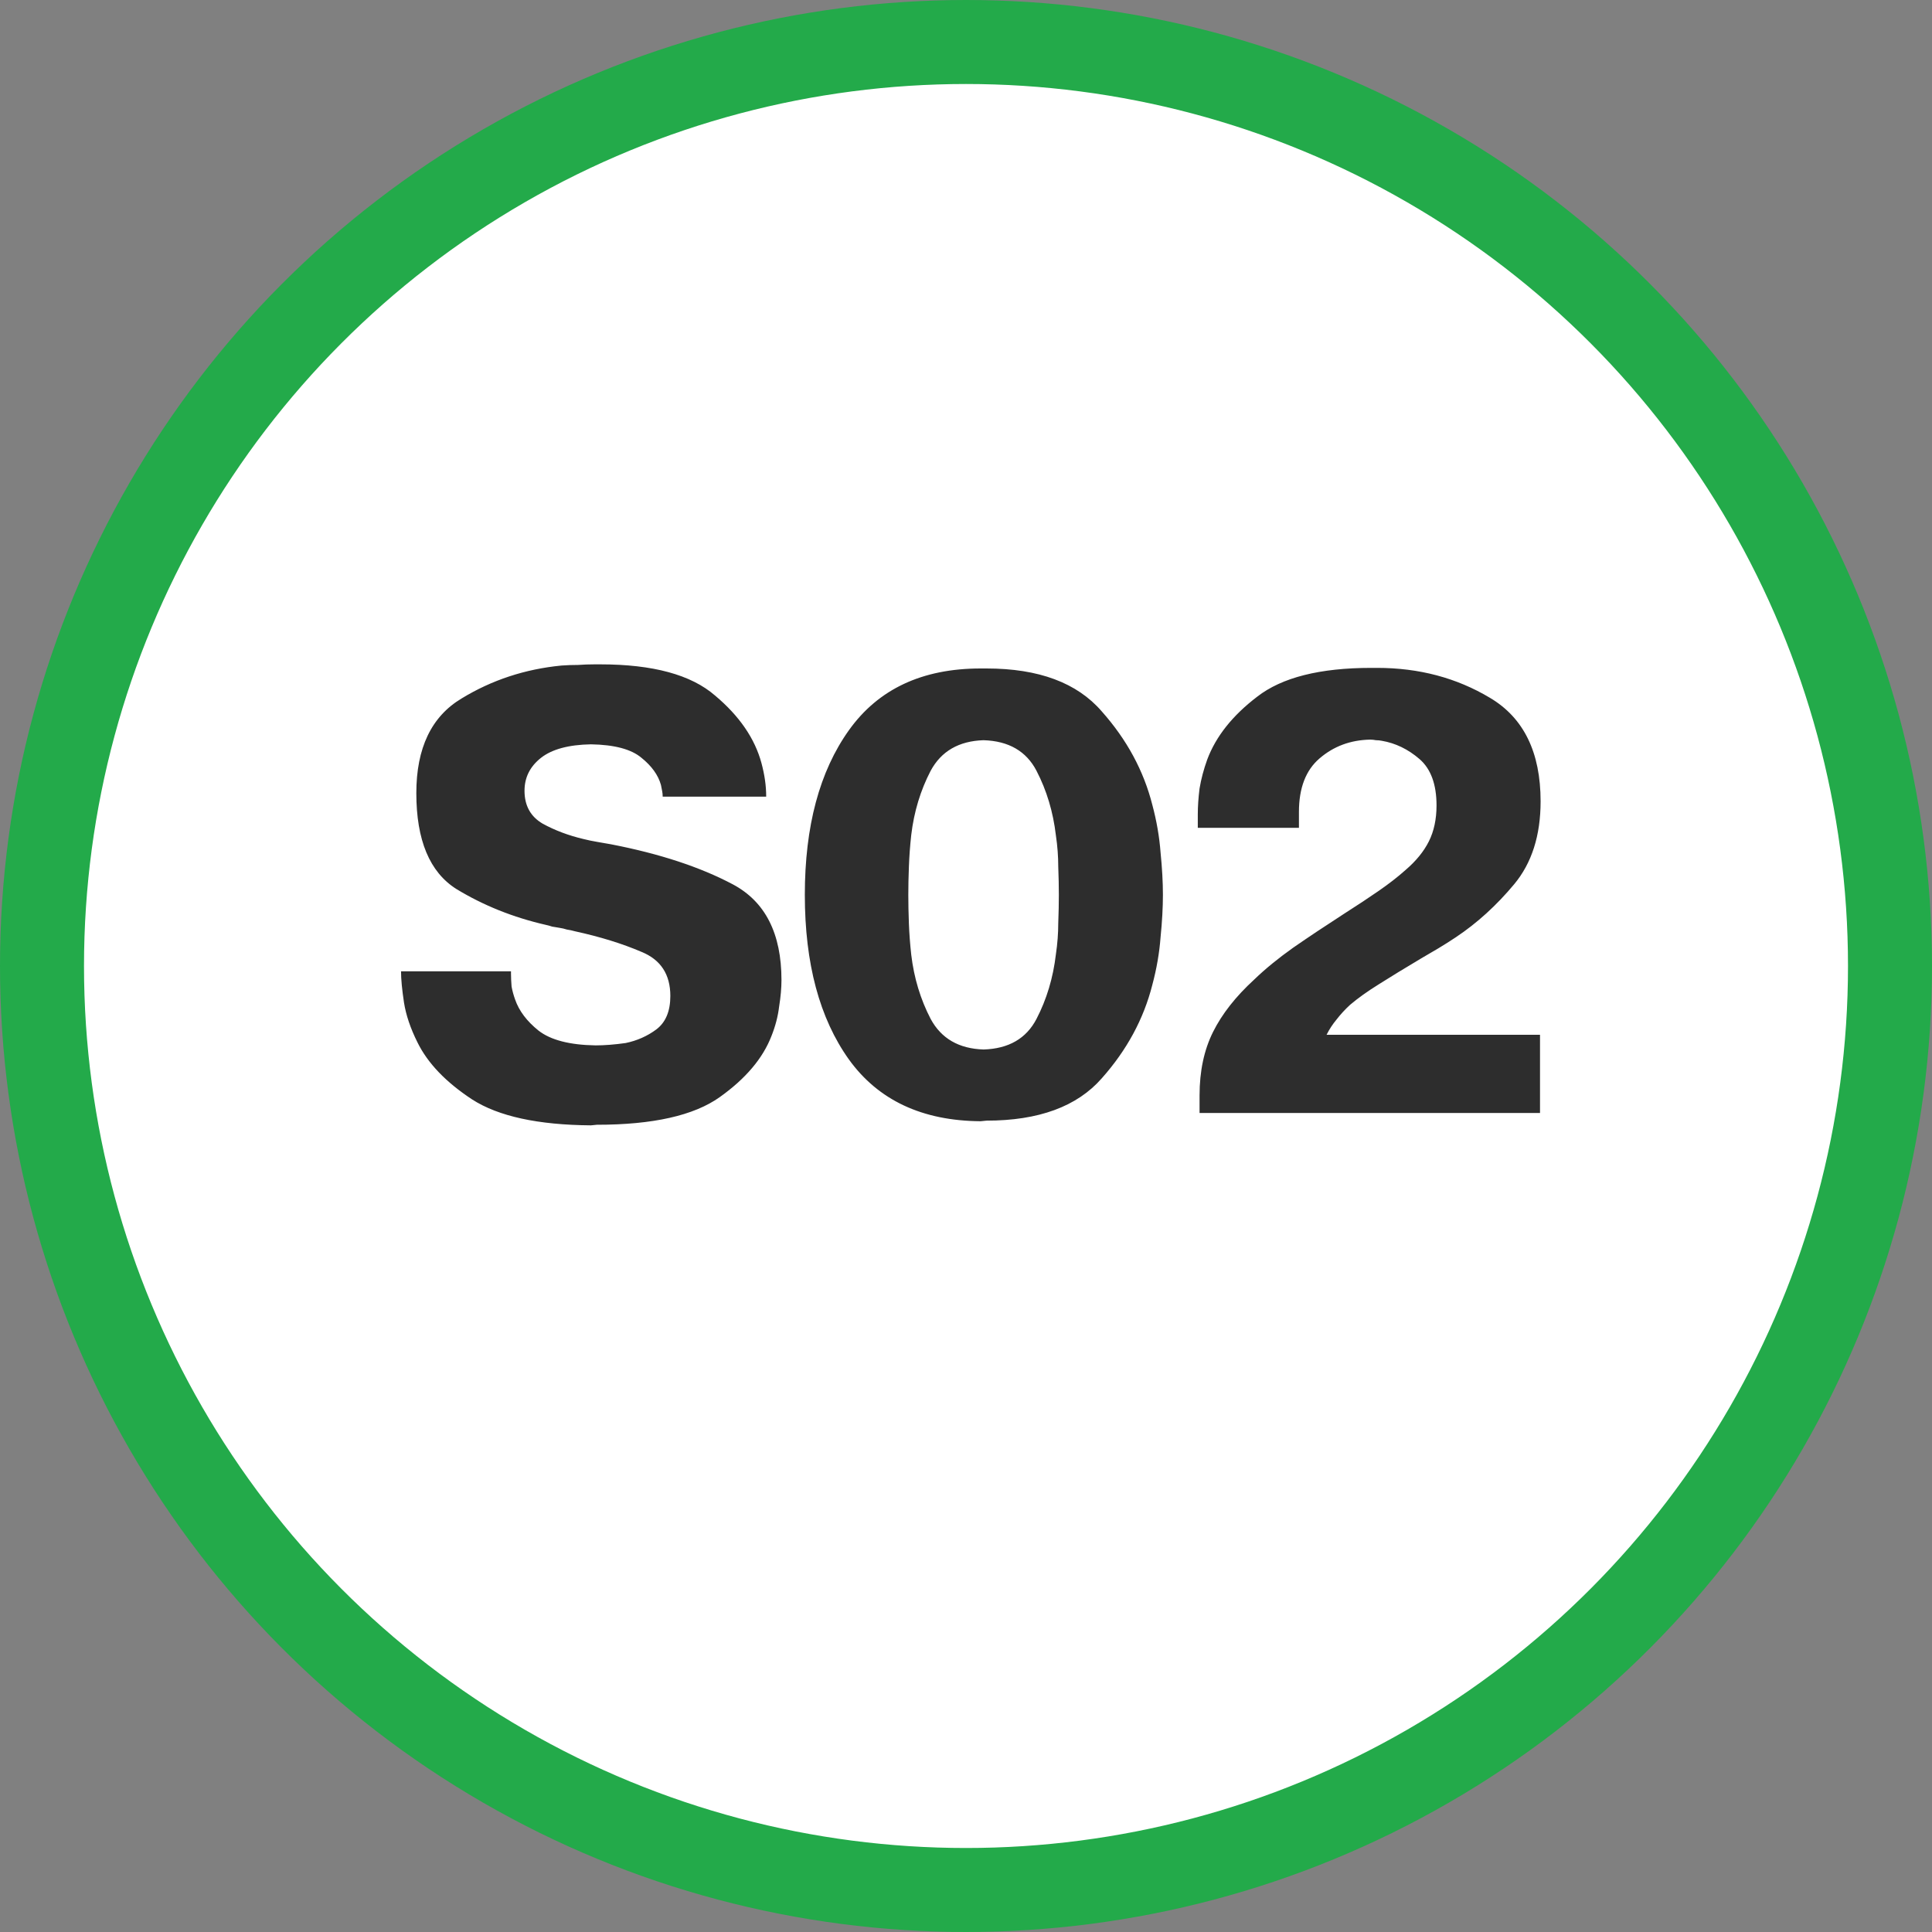
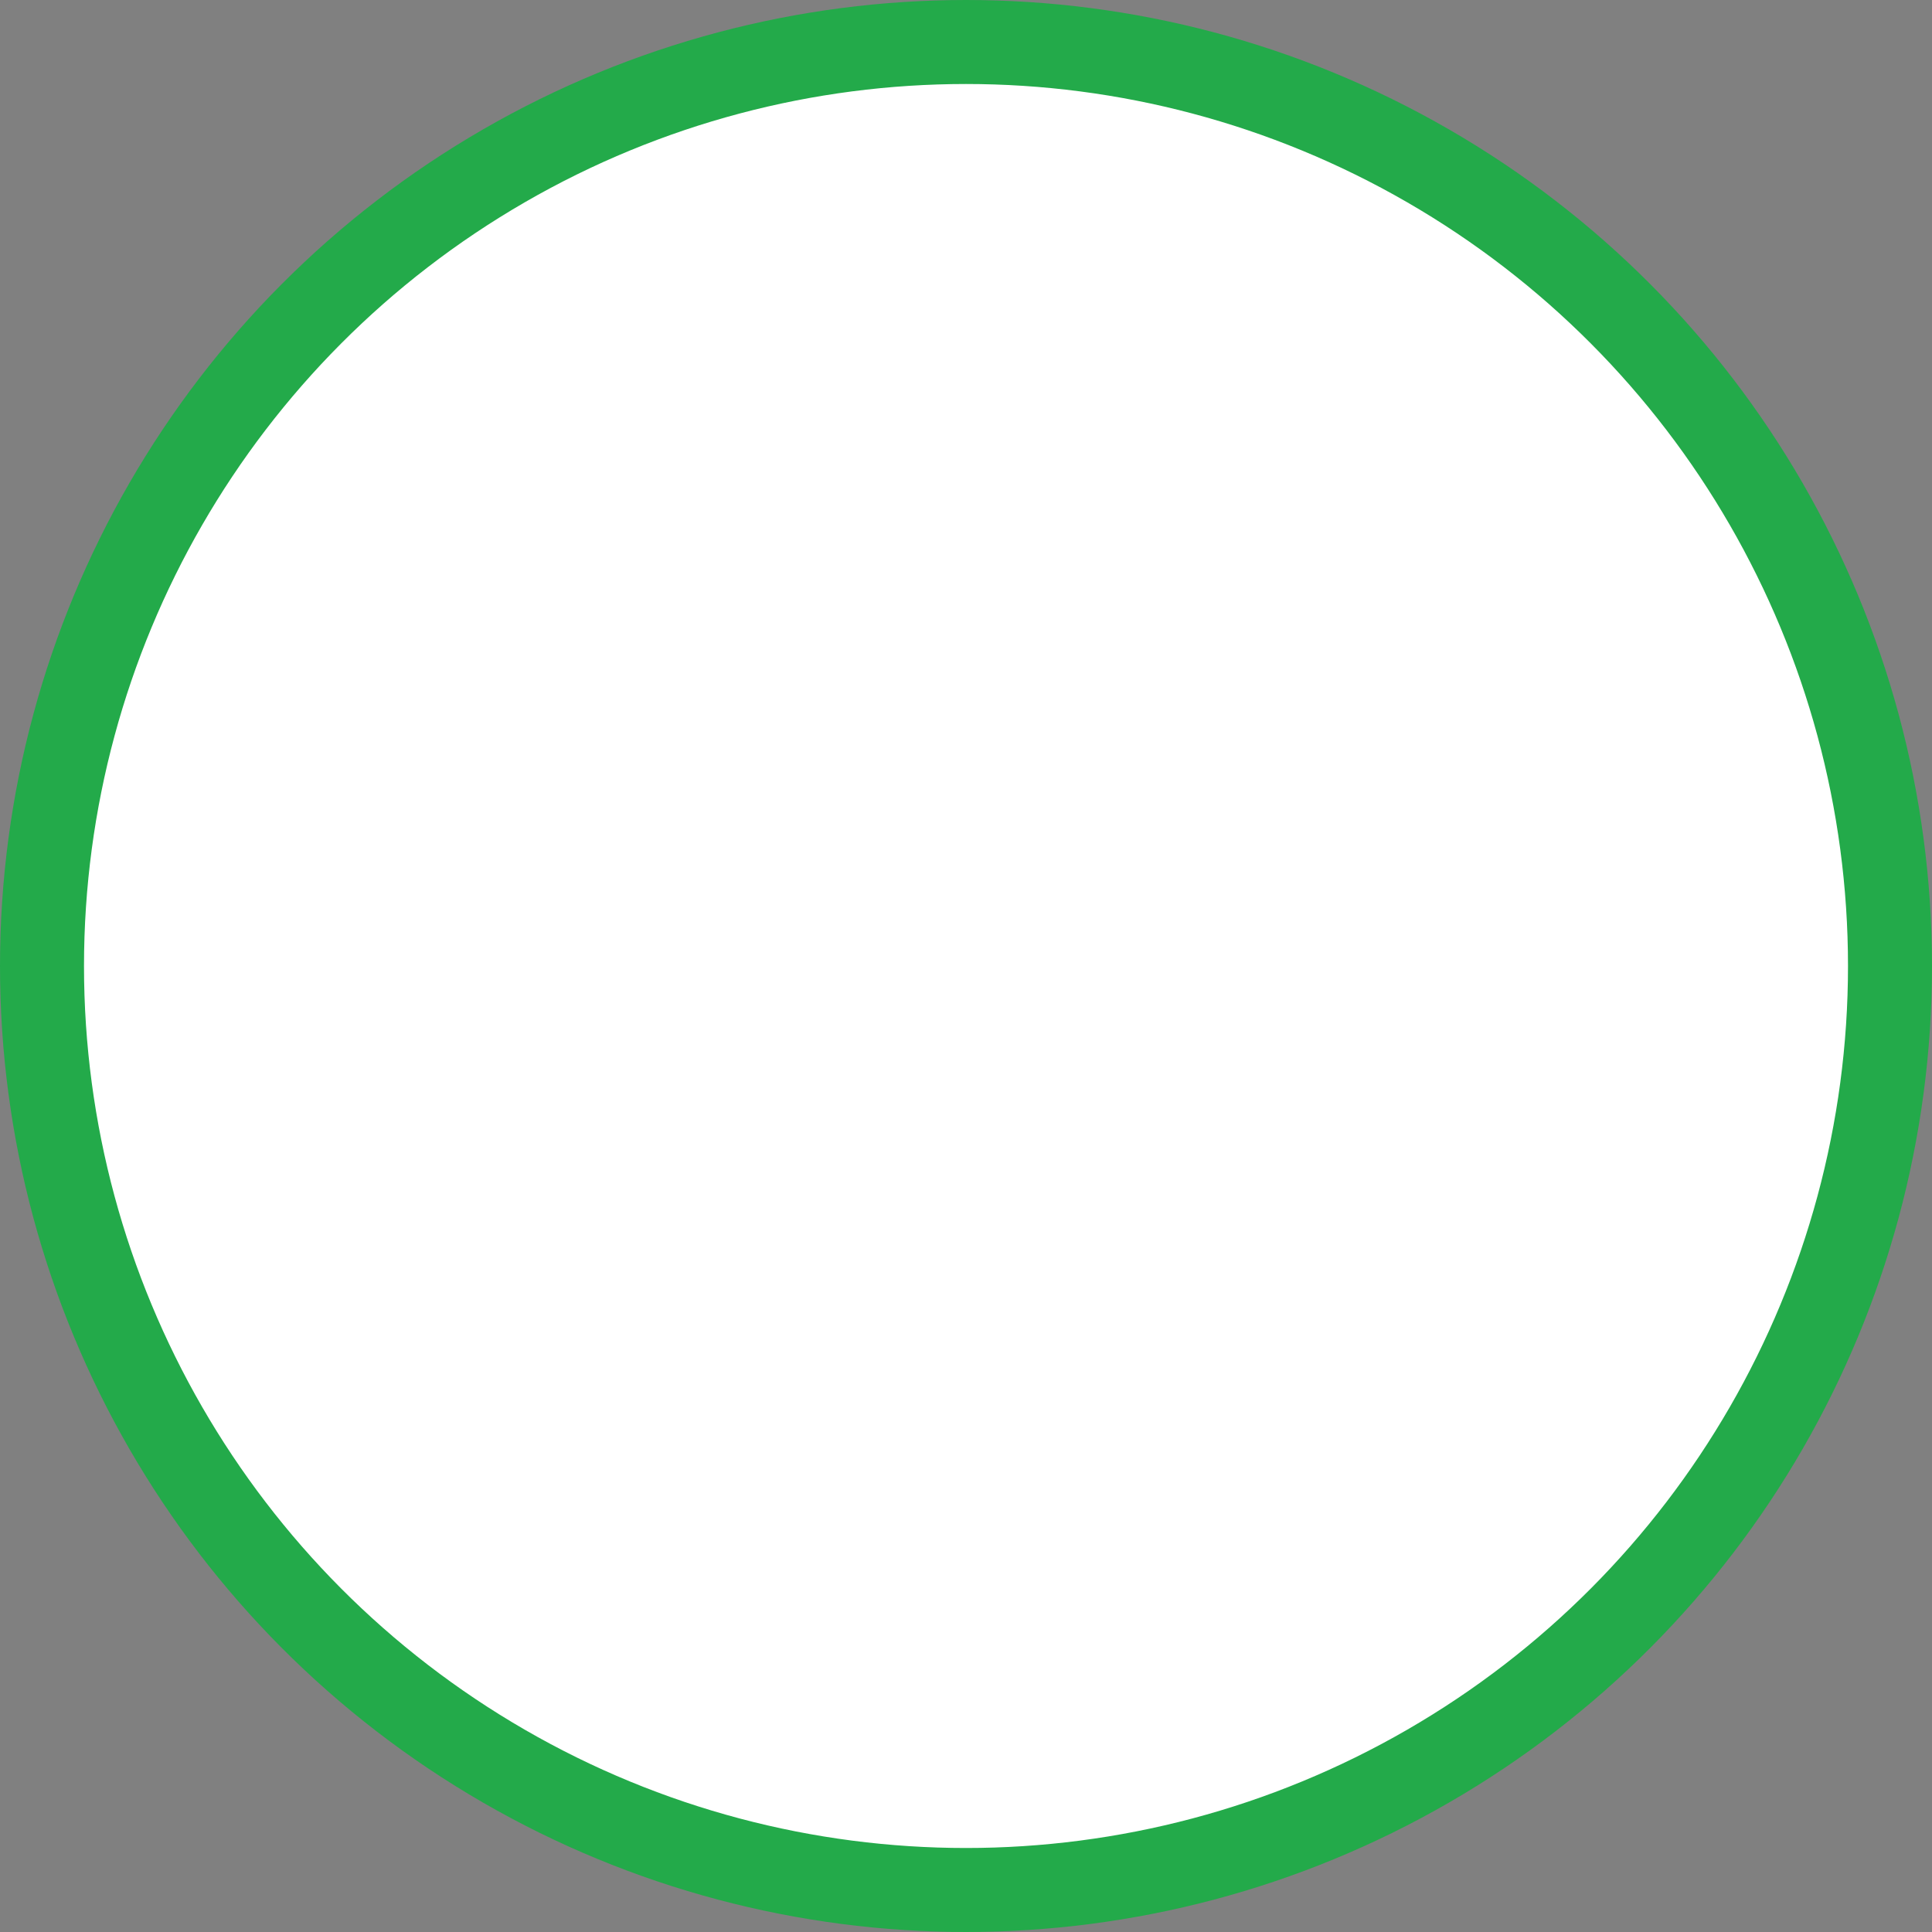
<svg xmlns="http://www.w3.org/2000/svg" width="92" height="92" viewBox="0 0 92 92" fill="none">
  <rect x="0" y="0" width="92" height="92" fill="#808080" stroke="none" />
  <circle cx="46" cy="46" r="44" fill="white" stroke="#23AA4A" stroke-width="4" />
-   <path d="M19.377 46.252H24.333V46.364C24.333 46.551 24.343 46.756 24.361 46.98C24.399 47.185 24.455 47.391 24.529 47.596C24.716 48.137 25.089 48.632 25.649 49.08C26.228 49.528 27.133 49.761 28.365 49.78C28.571 49.78 28.795 49.771 29.037 49.752C29.28 49.733 29.532 49.705 29.793 49.668C30.335 49.556 30.82 49.341 31.249 49.024C31.697 48.688 31.921 48.156 31.921 47.428C31.921 46.401 31.464 45.701 30.549 45.328C29.635 44.936 28.58 44.609 27.385 44.348C27.255 44.311 27.124 44.283 26.993 44.264C26.881 44.227 26.76 44.199 26.629 44.18C26.517 44.161 26.405 44.143 26.293 44.124C26.181 44.087 26.079 44.059 25.985 44.04C24.436 43.685 23.017 43.116 21.729 42.332C20.46 41.529 19.825 40.008 19.825 37.768C19.825 35.621 20.544 34.119 21.981 33.26C23.419 32.383 25.005 31.86 26.741 31.692C27.003 31.673 27.264 31.664 27.525 31.664C27.787 31.645 28.048 31.636 28.309 31.636H28.589C31.091 31.636 32.911 32.131 34.049 33.12C35.207 34.091 35.944 35.164 36.261 36.34C36.336 36.62 36.392 36.891 36.429 37.152C36.467 37.413 36.485 37.675 36.485 37.936H36.205H31.557C31.557 37.843 31.548 37.749 31.529 37.656C31.511 37.563 31.492 37.469 31.473 37.376C31.343 36.909 31.035 36.48 30.549 36.088C30.064 35.677 29.261 35.463 28.141 35.444C27.077 35.463 26.284 35.677 25.761 36.088C25.239 36.499 24.977 37.021 24.977 37.656C24.977 38.365 25.267 38.888 25.845 39.224C26.424 39.541 27.068 39.784 27.777 39.952C28.001 40.008 28.225 40.055 28.449 40.092C28.673 40.129 28.888 40.167 29.093 40.204C31.408 40.652 33.34 41.287 34.889 42.108C36.439 42.929 37.213 44.451 37.213 46.672C37.213 47.045 37.176 47.465 37.101 47.932C37.045 48.399 36.924 48.865 36.737 49.332C36.327 50.396 35.505 51.367 34.273 52.244C33.041 53.121 31.091 53.56 28.421 53.56L28.141 53.588C25.621 53.569 23.736 53.159 22.485 52.356C21.235 51.535 20.367 50.629 19.881 49.64C19.545 48.968 19.331 48.333 19.237 47.736C19.144 47.12 19.097 46.625 19.097 46.252H19.377ZM46.697 53.392C43.916 53.373 41.825 52.393 40.425 50.452C39.025 48.492 38.325 45.879 38.325 42.612C38.325 39.345 39.025 36.732 40.425 34.772C41.825 32.812 43.916 31.832 46.697 31.832H46.977C49.46 31.832 51.289 32.513 52.465 33.876C53.66 35.22 54.462 36.704 54.873 38.328C55.078 39.093 55.209 39.849 55.265 40.596C55.34 41.343 55.377 42.015 55.377 42.612C55.377 43.209 55.34 43.881 55.265 44.628C55.209 45.375 55.078 46.131 54.873 46.896C54.462 48.52 53.66 50.004 52.465 51.348C51.289 52.692 49.46 53.364 46.977 53.364L46.697 53.392ZM46.837 49.976C48.032 49.939 48.872 49.453 49.357 48.52C49.842 47.587 50.15 46.56 50.281 45.44C50.356 44.936 50.393 44.441 50.393 43.956C50.412 43.471 50.421 43.023 50.421 42.612C50.421 42.201 50.412 41.753 50.393 41.268C50.393 40.783 50.356 40.288 50.281 39.784C50.15 38.664 49.842 37.637 49.357 36.704C48.872 35.771 48.032 35.285 46.837 35.248C45.661 35.285 44.821 35.771 44.317 36.704C43.832 37.637 43.524 38.655 43.393 39.756C43.337 40.26 43.3 40.764 43.281 41.268C43.262 41.753 43.253 42.201 43.253 42.612C43.253 43.023 43.262 43.48 43.281 43.984C43.3 44.469 43.337 44.964 43.393 45.468C43.524 46.569 43.832 47.587 44.317 48.52C44.821 49.453 45.661 49.939 46.837 49.976ZM73.334 49.276V53H73.054H57.122V52.16C57.122 51.003 57.337 49.995 57.766 49.136C58.195 48.277 58.849 47.447 59.726 46.644C60.248 46.14 60.864 45.636 61.574 45.132C62.302 44.628 63.114 44.087 64.01 43.508C64.626 43.116 65.177 42.752 65.662 42.416C66.147 42.08 66.567 41.753 66.922 41.436C67.426 41.007 67.799 40.549 68.042 40.064C68.284 39.579 68.406 39.009 68.406 38.356C68.406 37.348 68.135 36.611 67.594 36.144C67.052 35.677 66.455 35.388 65.802 35.276C65.709 35.257 65.615 35.248 65.522 35.248C65.428 35.229 65.335 35.22 65.242 35.22C64.308 35.239 63.506 35.537 62.834 36.116C62.181 36.676 61.854 37.525 61.854 38.664V39.42H61.574H57.038V38.776C57.038 38.403 57.066 37.992 57.122 37.544C57.197 37.096 57.318 36.639 57.486 36.172C57.897 35.071 58.69 34.072 59.866 33.176C61.042 32.261 62.852 31.804 65.298 31.804H65.578C67.575 31.804 69.367 32.28 70.954 33.232C72.559 34.184 73.362 35.827 73.362 38.16C73.362 39.784 72.942 41.1 72.102 42.108C71.262 43.116 70.338 43.956 69.33 44.628C69.05 44.815 68.77 44.992 68.49 45.16C68.21 45.328 67.939 45.487 67.678 45.636C66.894 46.103 66.222 46.513 65.662 46.868C65.121 47.204 64.663 47.531 64.29 47.848C64.047 48.072 63.833 48.305 63.646 48.548C63.459 48.772 63.3 49.015 63.17 49.276H73.334Z" fill="#2D2D2D" />
</svg>